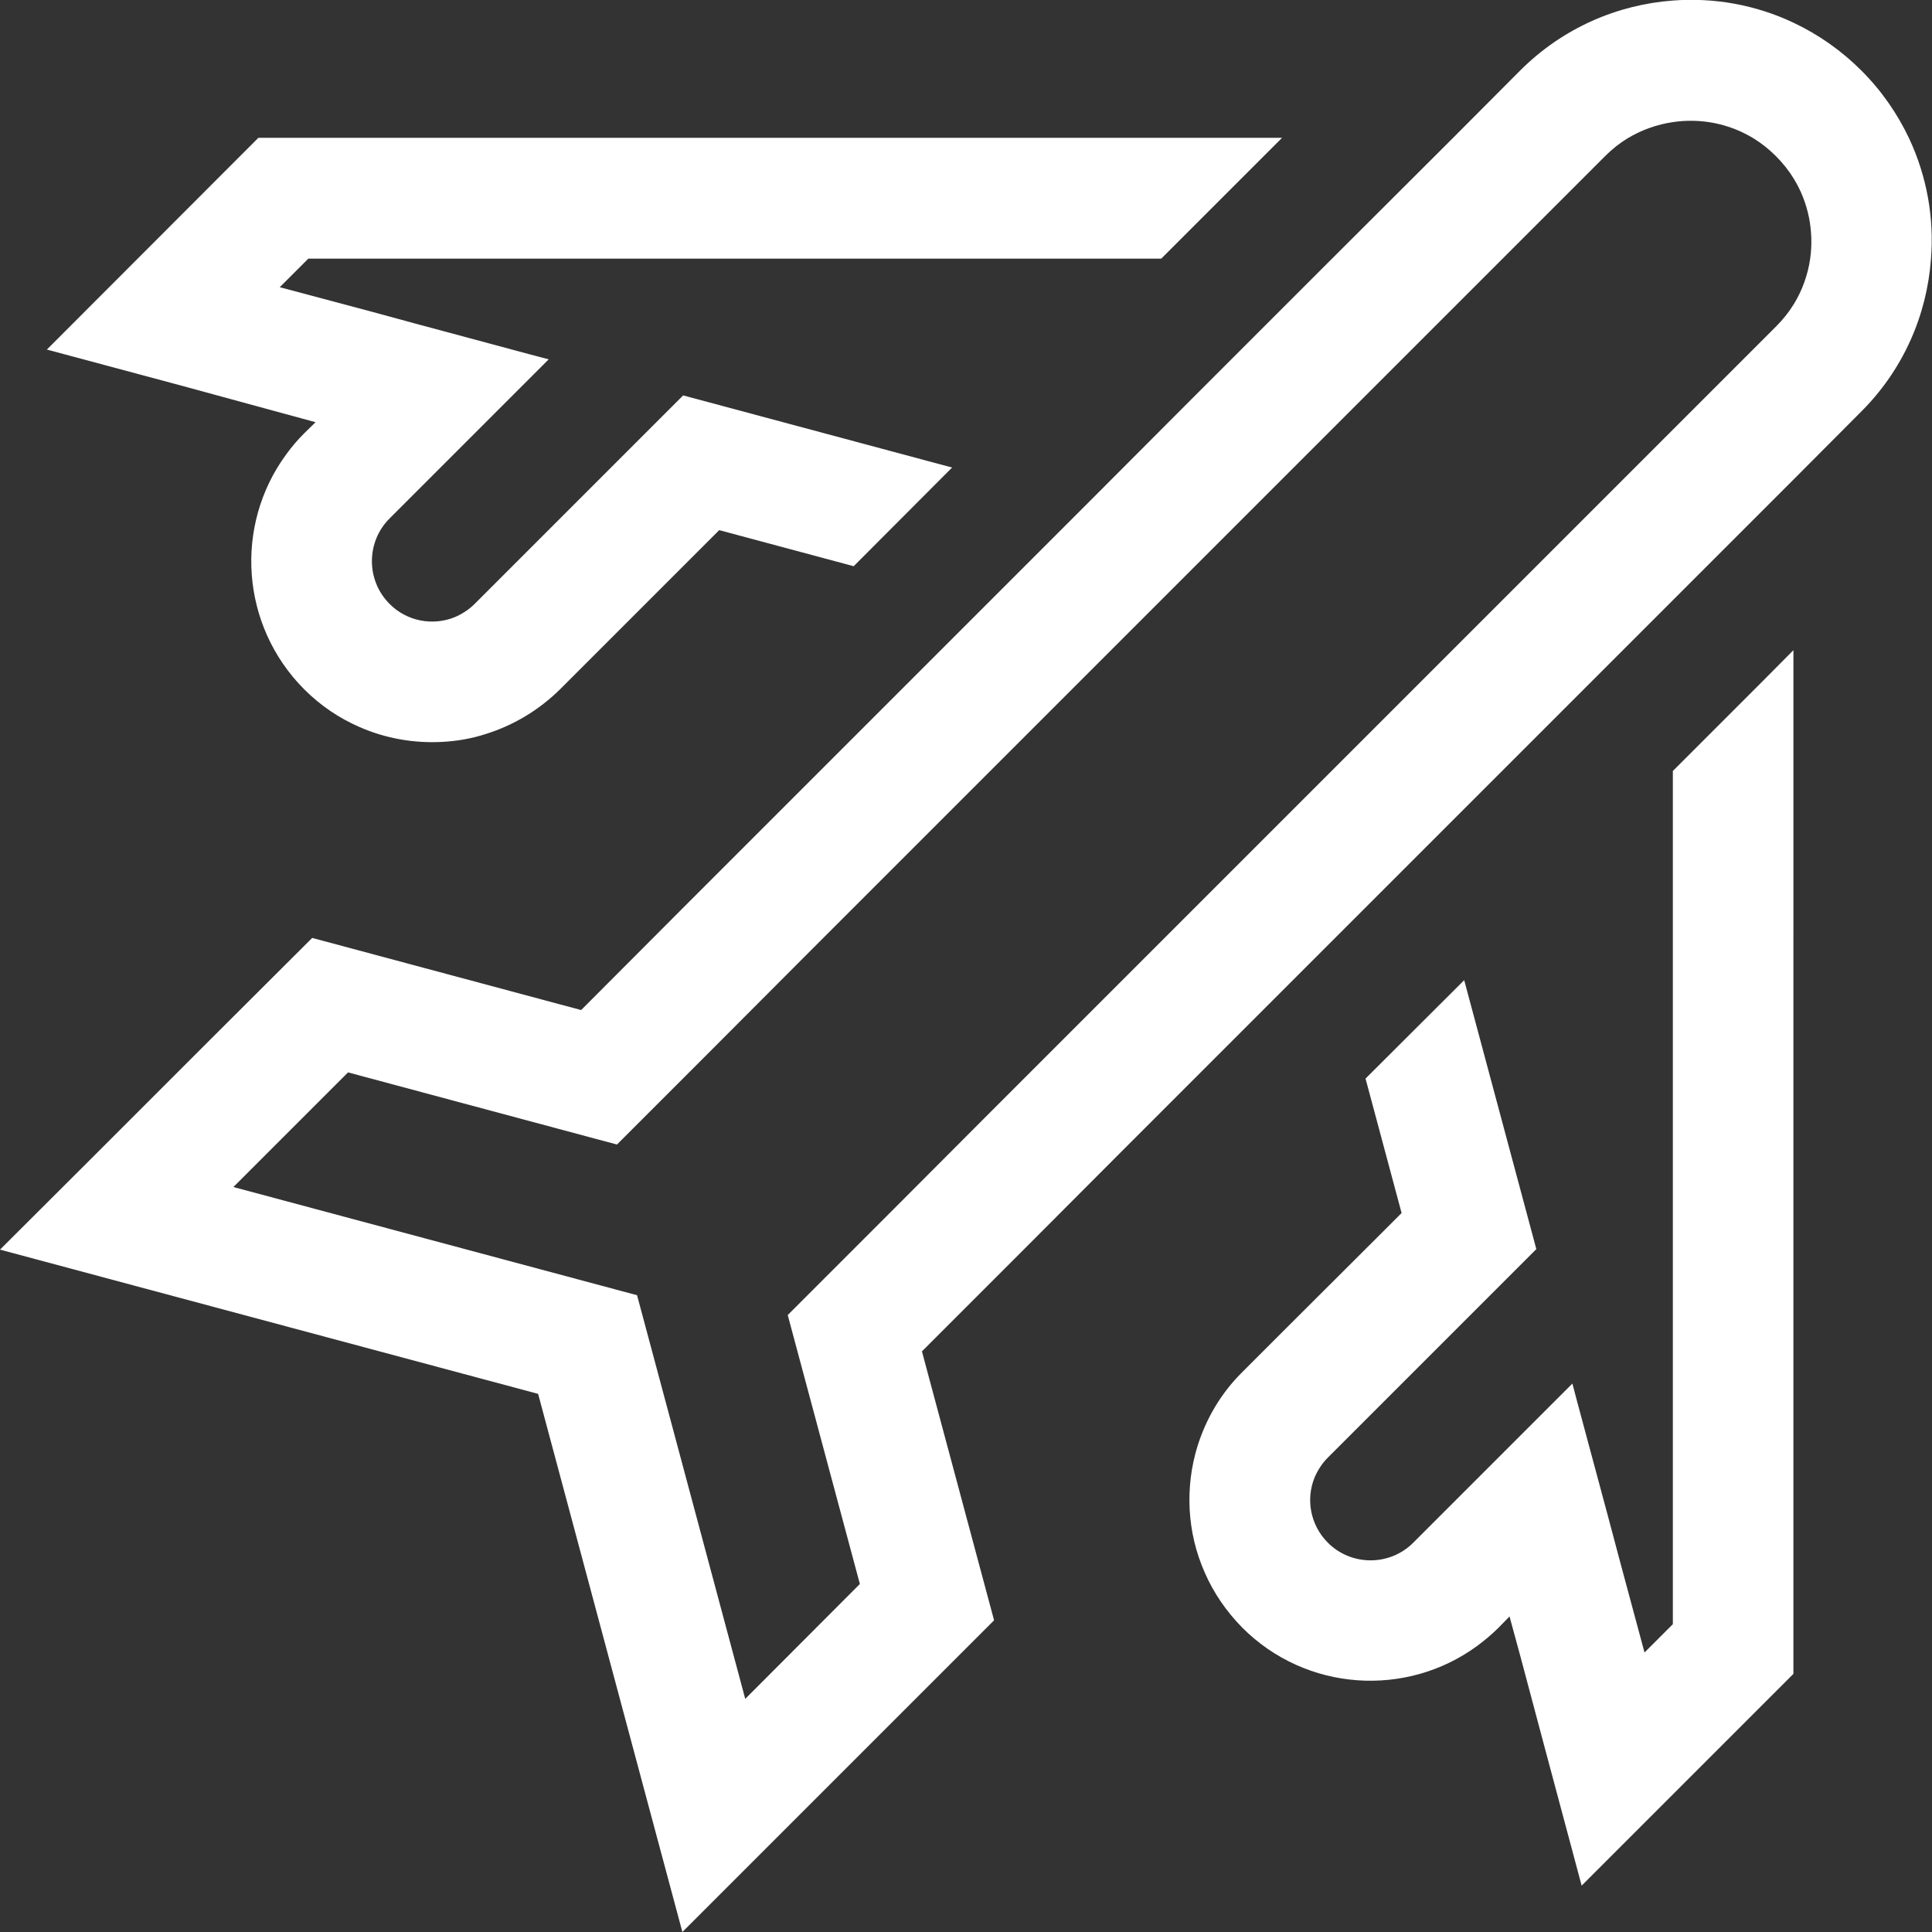
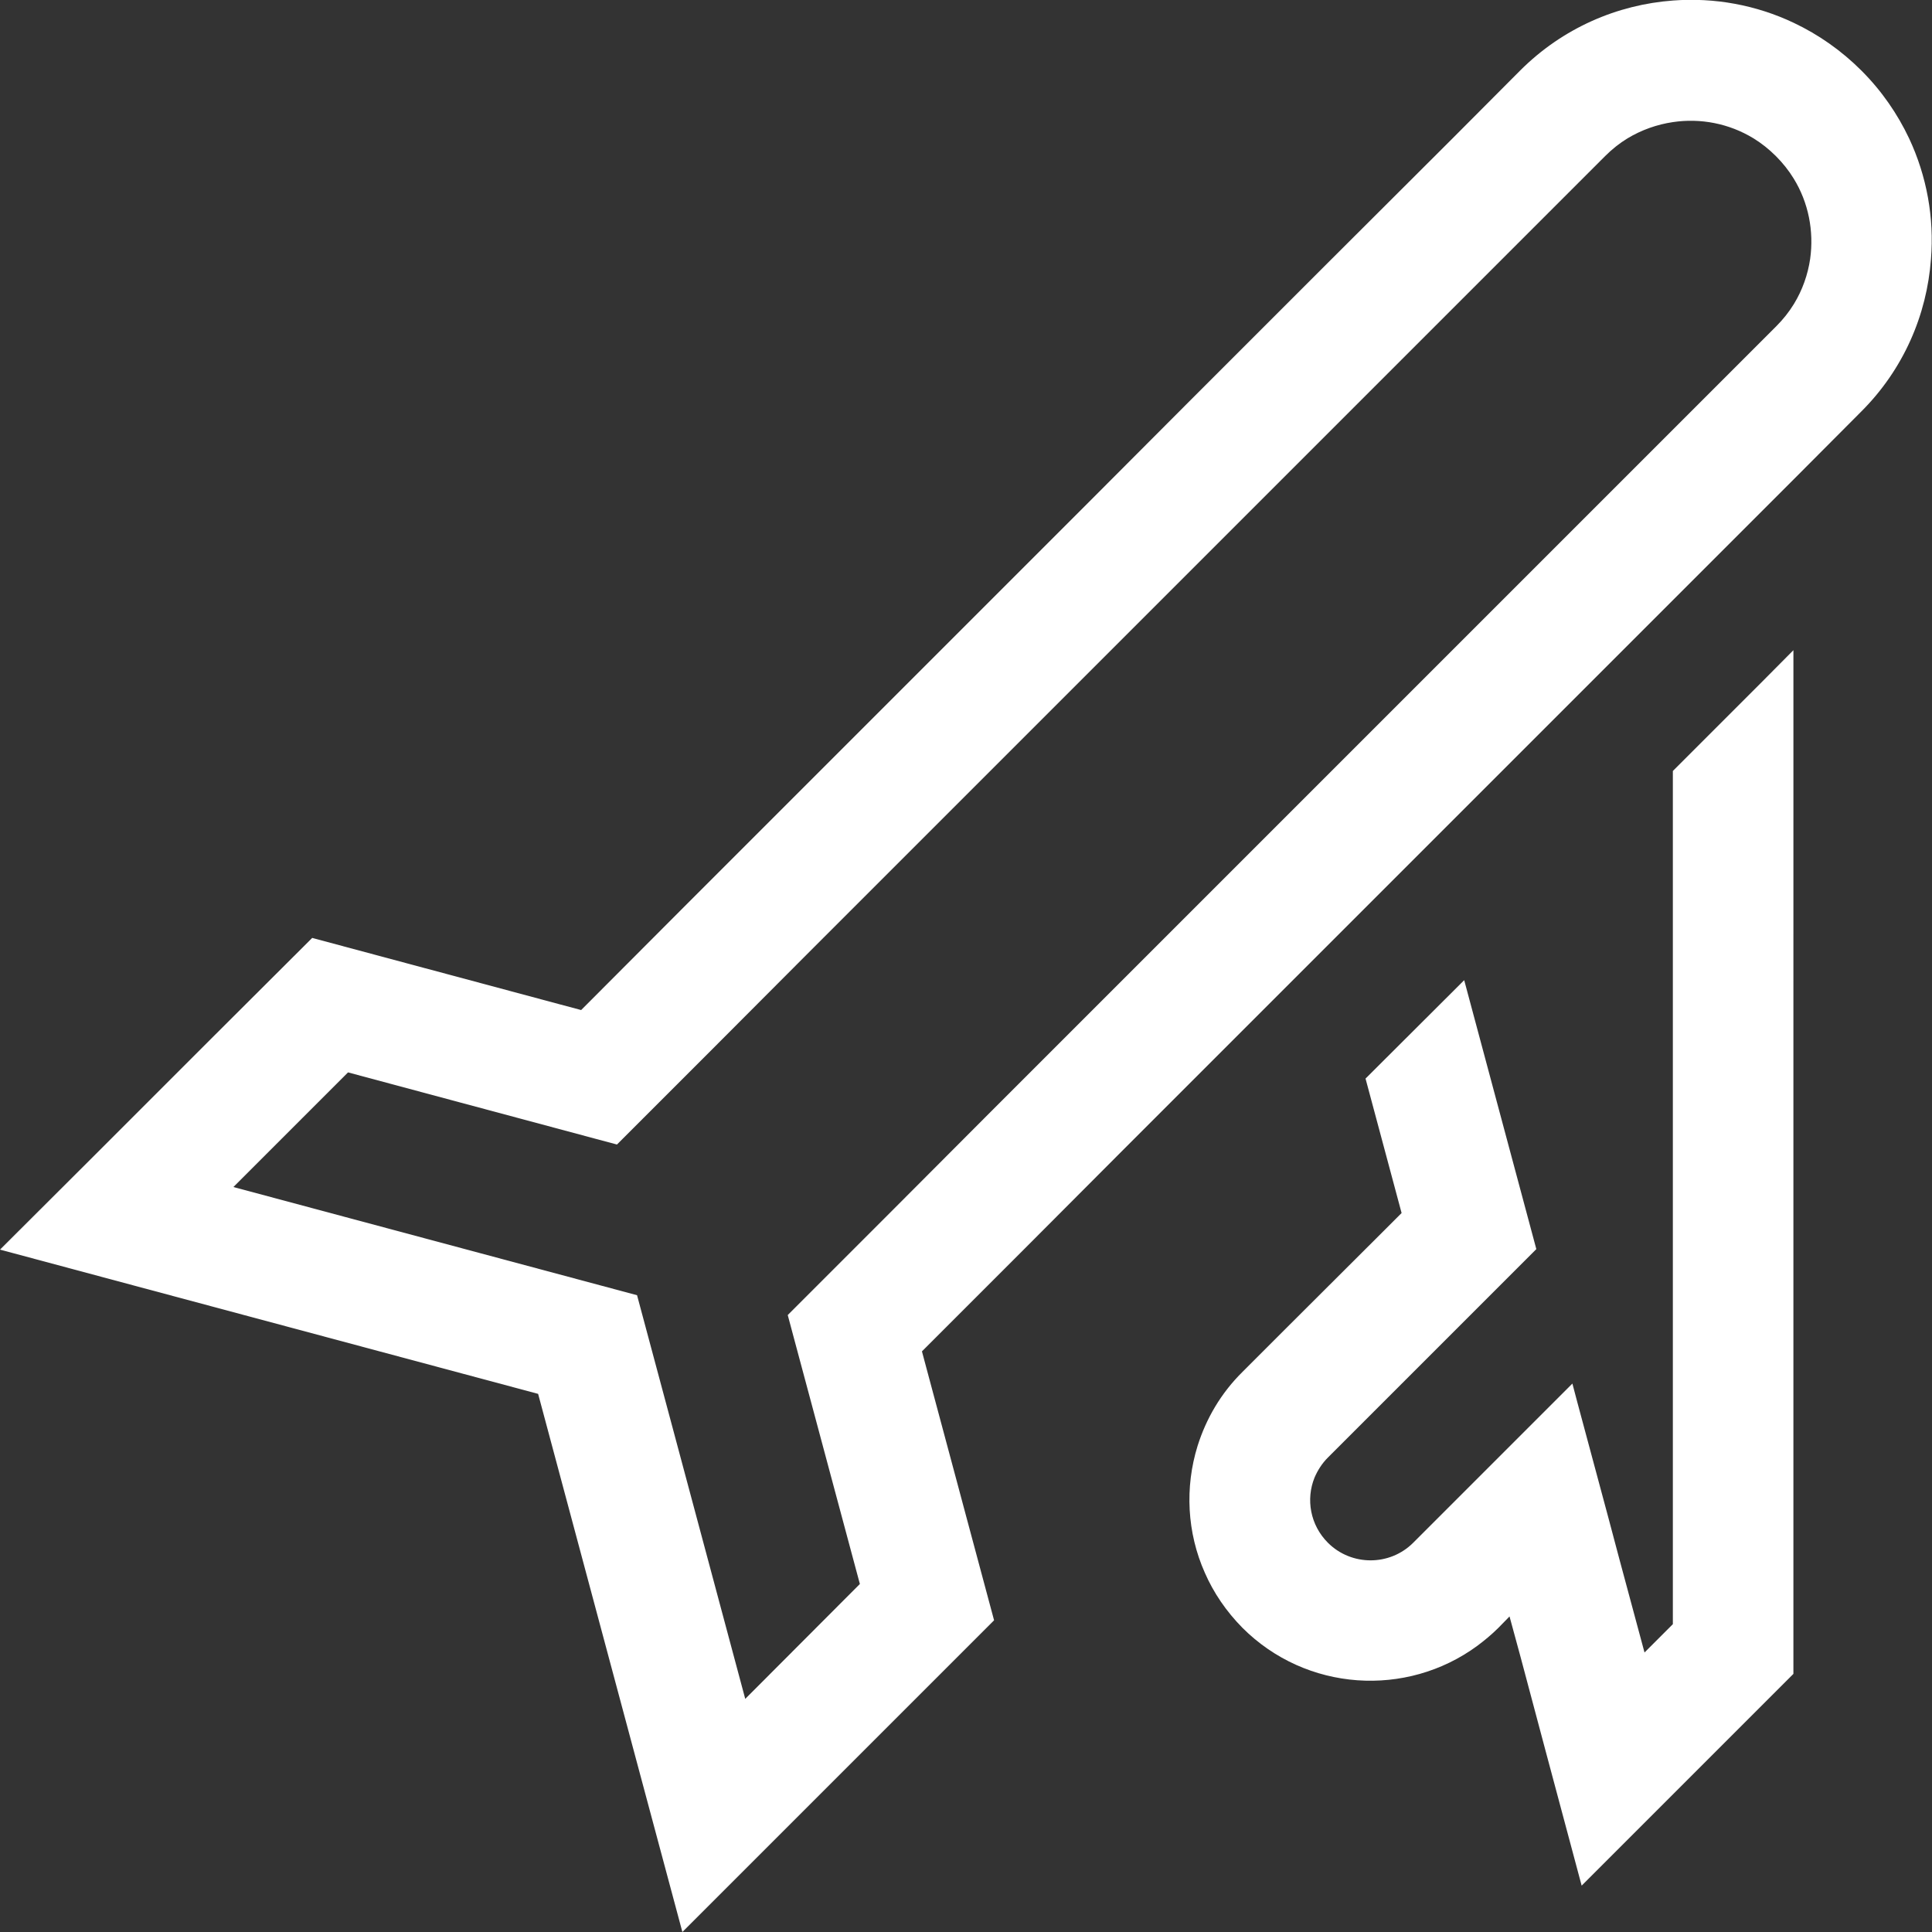
<svg xmlns="http://www.w3.org/2000/svg" version="1.1" id="Laag_1" x="0px" y="0px" viewBox="0 0 750 750" style="enable-background:new 0 0 750 750;" xml:space="preserve">
  <rect x="0" y="0" width="750" height="750" fill="#333333" stroke="none" />
  <style type="text/css">
	.st0{fill:#FFFFFF;}
</style>
  <g>
-     <path class="st0" d="M106.7,159.6l15.8,4.3l-4.4,4.3c-2.6,2.6-4.9,5.3-7,8.2c-20.2,27.5-17.8,66.3,7,91.2   c6.4,6.4,13.6,11.2,21.4,14.6c10.2,4.5,21.3,6.4,32.2,5.8c5.8-0.3,11.5-1.3,17-3.1c10.5-3.3,20.4-9.1,28.8-17.4l18.2-18.2   l38.2-38.2l5.3-5.3l52.2,14l38.2-38.3l-52.2-14l-52.2-14l-5.3,5.3l-28.7,28.7l-4.3,4.3l-5.3,5.3l-37.3,37.3c-2.3,2.3-5,4-7.8,5.2   c-8.4,3.4-18.5,1.7-25.3-5.2c-9.1-9.1-9.1-24,0-33.1l11.9-11.9l11.6-11.6l23.4-23.4l9.6-9.6l5.3-5.3l-7.2-1.9l-45-12.1l-15.8-4.3   l-36.4-9.7l11.1-11.1h19.8h46.5h10h48.5h7.8H445h5.8l33.7-33.7l13.2-13.2H298.9h-66.2h-66.2h-66.2l-82.1,82.2l52.2,14L106.7,159.6z   " />
    <path class="st0" d="M702.7,100.5c-0.9,6.1-3,12.1-6.3,17.5c-1.9,3.1-4.2,6-6.9,8.7l-40,40l-17.4,17.4l-53.4,53.4l-38.2,38.2   L502.2,314l-120,120L344,472.3l-38.2,38.2l2.3,8.6l7.7,28.7l6.3,23.5l11.7,43.6l-44.5,44.6l-28-104.5l-14-52.2l-156.7-42l44.5-44.5   l43.6,11.7l23.5,6.3l28.7,7.7l8.6,2.3l38.2-38.2l38.2-38.3l120-120l38.2-38.2h0l38.2-38.2l53.4-53.4l17.4-17.4l40-40   c2.7-2.7,5.6-5,8.7-6.9c5.5-3.3,11.5-5.4,17.6-6.3c10.7-1.6,21.8,0.5,31.3,6.3c3.1,1.9,6,4.2,8.7,6.9c2.7,2.7,5,5.6,6.9,8.7v0   C702.1,78.7,704.2,89.8,702.7,100.5 M741.1,53.7c-4.5-9.5-10.6-18.4-18.5-26.3c-7.8-7.8-16.7-14-26.2-18.5   c-14.7-7-30.9-9.9-46.9-8.7c-21.6,1.6-42.8,10.6-59.4,27.2l-26.2,26.3L517,100.5l-18.6,18.6l-38.2,38.2L422,195.6l-38.2,38.2   L302,315.6l-38.2,38.2l-38.2,38.3l-8.6-2.3l-43.6-11.7l-8.6-2.3l-28.7-7.7l-14.9-4l-38.3,38.2l-44.5,44.5L0,485.1l52.2,14l156.7,42   l42,156.7l14,52.2l38.2-38.2l44.6-44.6l38.2-38.2l-4-14.9l-7.7-28.7l-2.3-8.6l-11.7-43.6l-2.3-8.6l38.2-38.2l38.2-38.3l81.8-81.8   l38.2-38.2l38.2-38.2l38.2-38.2l18.6-18.6l46.9-46.9l26.2-26.3c16.6-16.5,25.6-37.7,27.2-59.3C750.9,84.6,748,68.4,741.1,53.7" />
    <path class="st0" d="M683.1,265.6l-33.7,33.7v198.7v66.3v66.2l-11,11l-9.8-36.4l-4.2-15.8l-12.1-45l-1.9-7.2l-5.3,5.3l-9.6,9.6   l-23.4,23.4l-11.6,11.6l-11.9,11.9c-9.1,9.1-24,9.1-33.1,0c-6.9-6.9-8.6-16.9-5.2-25.3c1.2-2.8,2.9-5.5,5.2-7.8l37.3-37.3l5.3-5.3   l4.3-4.3l28.7-28.7l5.3-5.3l-14-52.2l-14-52.2l-38.3,38.2l14,52.2l-5.3,5.3l-38.3,38.2l-18.2,18.2c-8.4,8.3-14.1,18.2-17.4,28.7   c-5,16.1-4.1,33.7,2.8,49.2c3.4,7.8,8.3,15,14.6,21.4c24.8,24.8,63.7,27.2,91.2,7c2.8-2.1,5.6-4.4,8.2-7l4.3-4.4l4.3,15.8l9.7,36.4   l14,52.3l82.2-82.2v-26.6v-39.6v-16.9v-48.5v-0.9v-66.2V317.6v-48.5v-16.7L683.1,265.6z" />
  </g>
</svg>